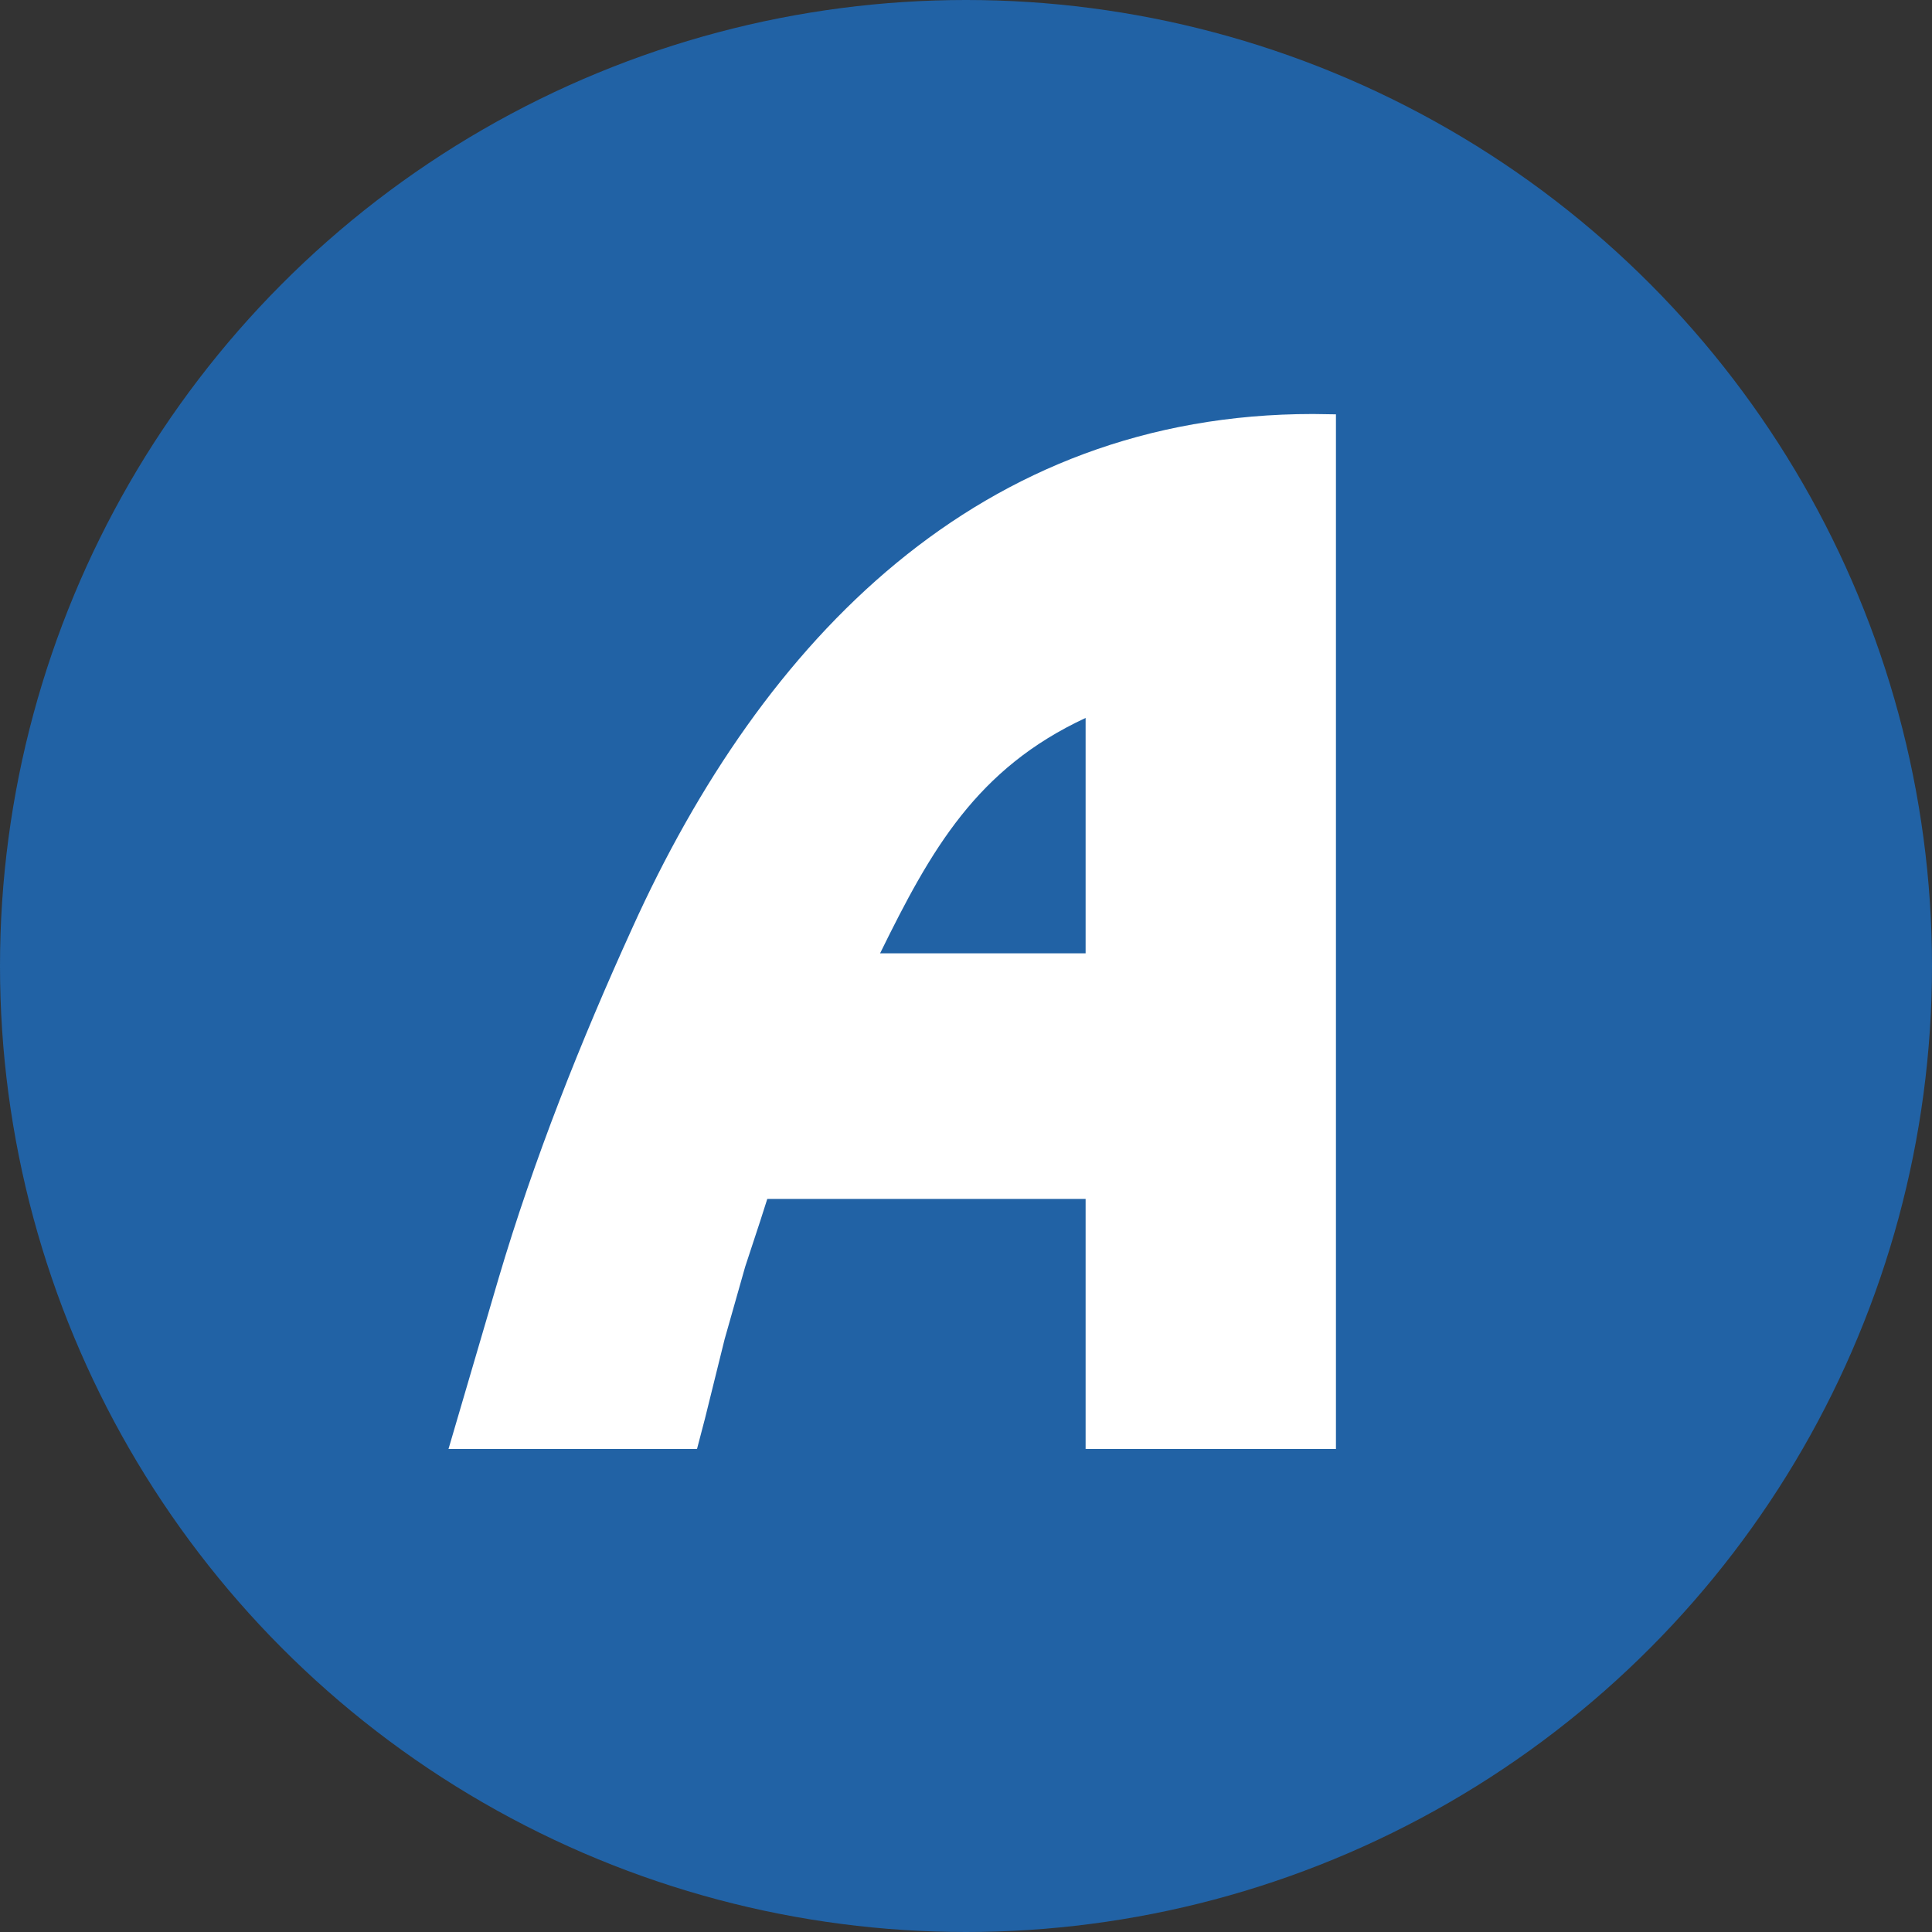
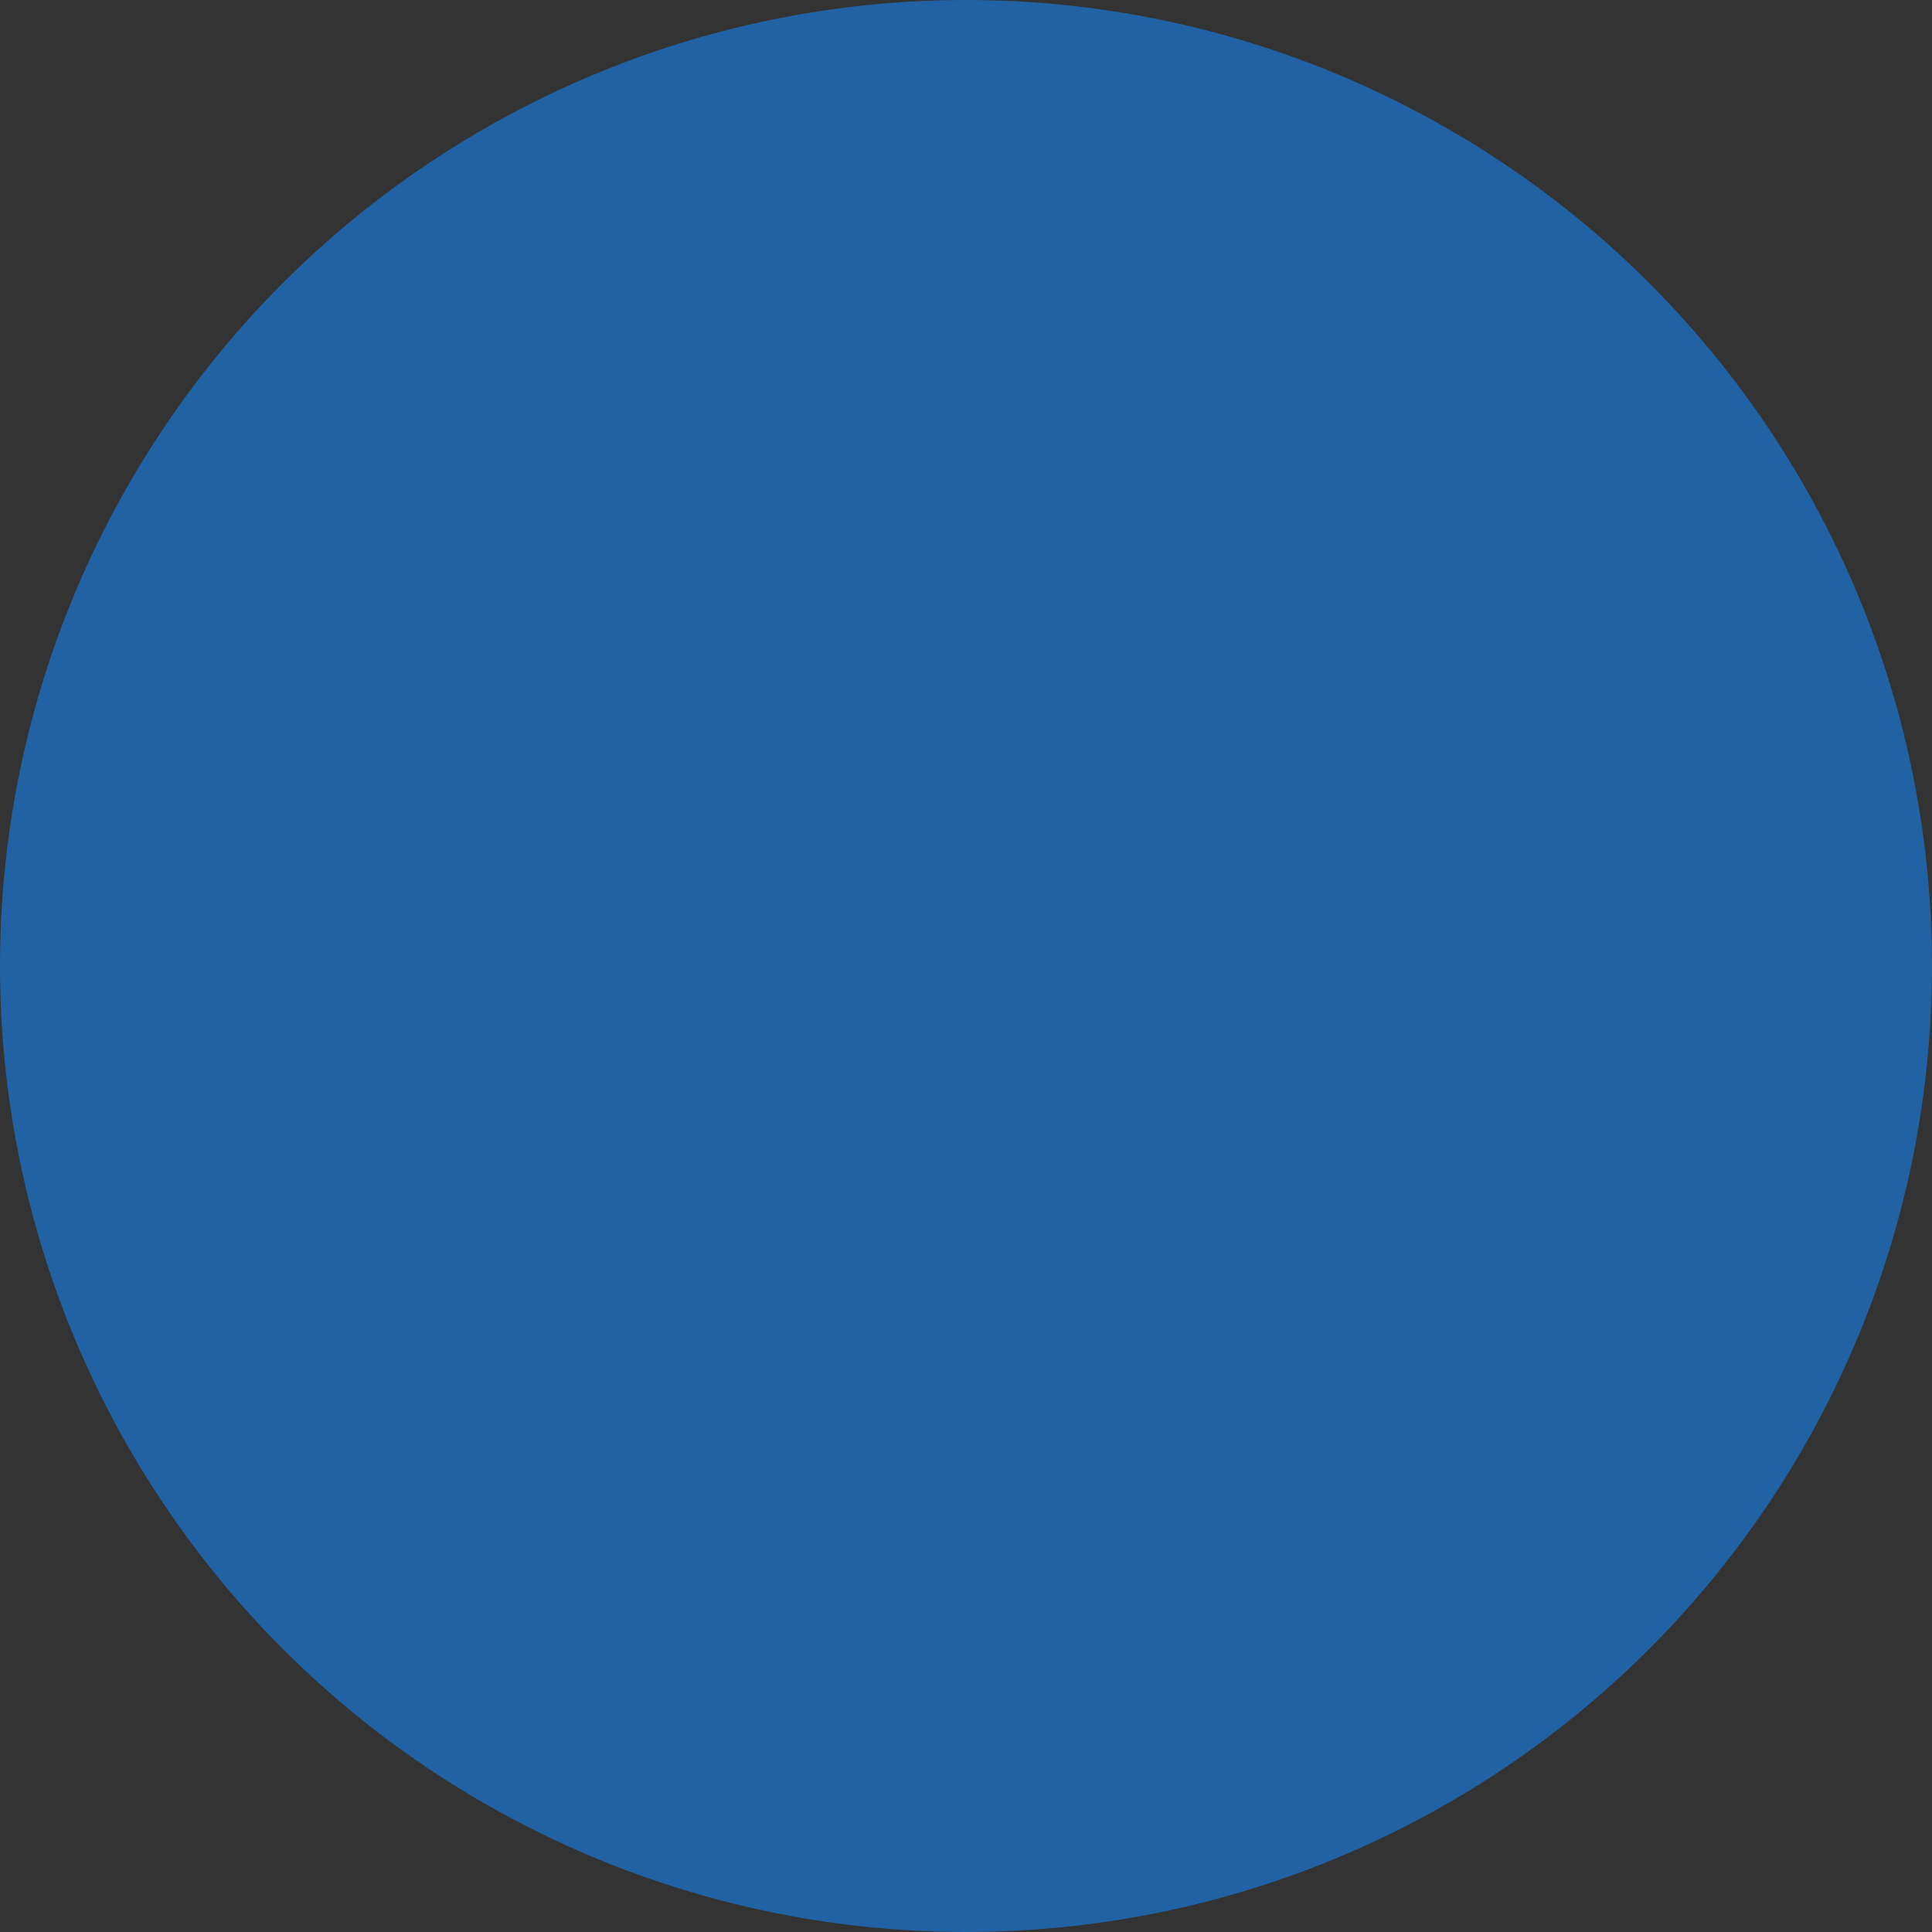
<svg xmlns="http://www.w3.org/2000/svg" width="56" height="56">
  <rect width="100%" height="100%" fill="#333333" stroke="none" />
  <g fill="none" fill-rule="evenodd">
    <circle fill="#2162A5" cx="28" cy="28" r="28" />
-     <path d="M25.51 27.632h5.957V20.81c-3.156 1.467-4.48 3.814-5.956 6.82zM13 42l.214-.73 1.235-4.207c1.023-3.458 2.384-6.882 3.877-10.162C22.105 18.544 28.4 12 38.056 12c.221 0 .444.01.667.01V42h-7.256v-7.248H22.24l-.205.641-.436 1.325-.595 2.098-.57 2.302-.231.882H13z" fill="#FFF" />
  </g>
</svg>